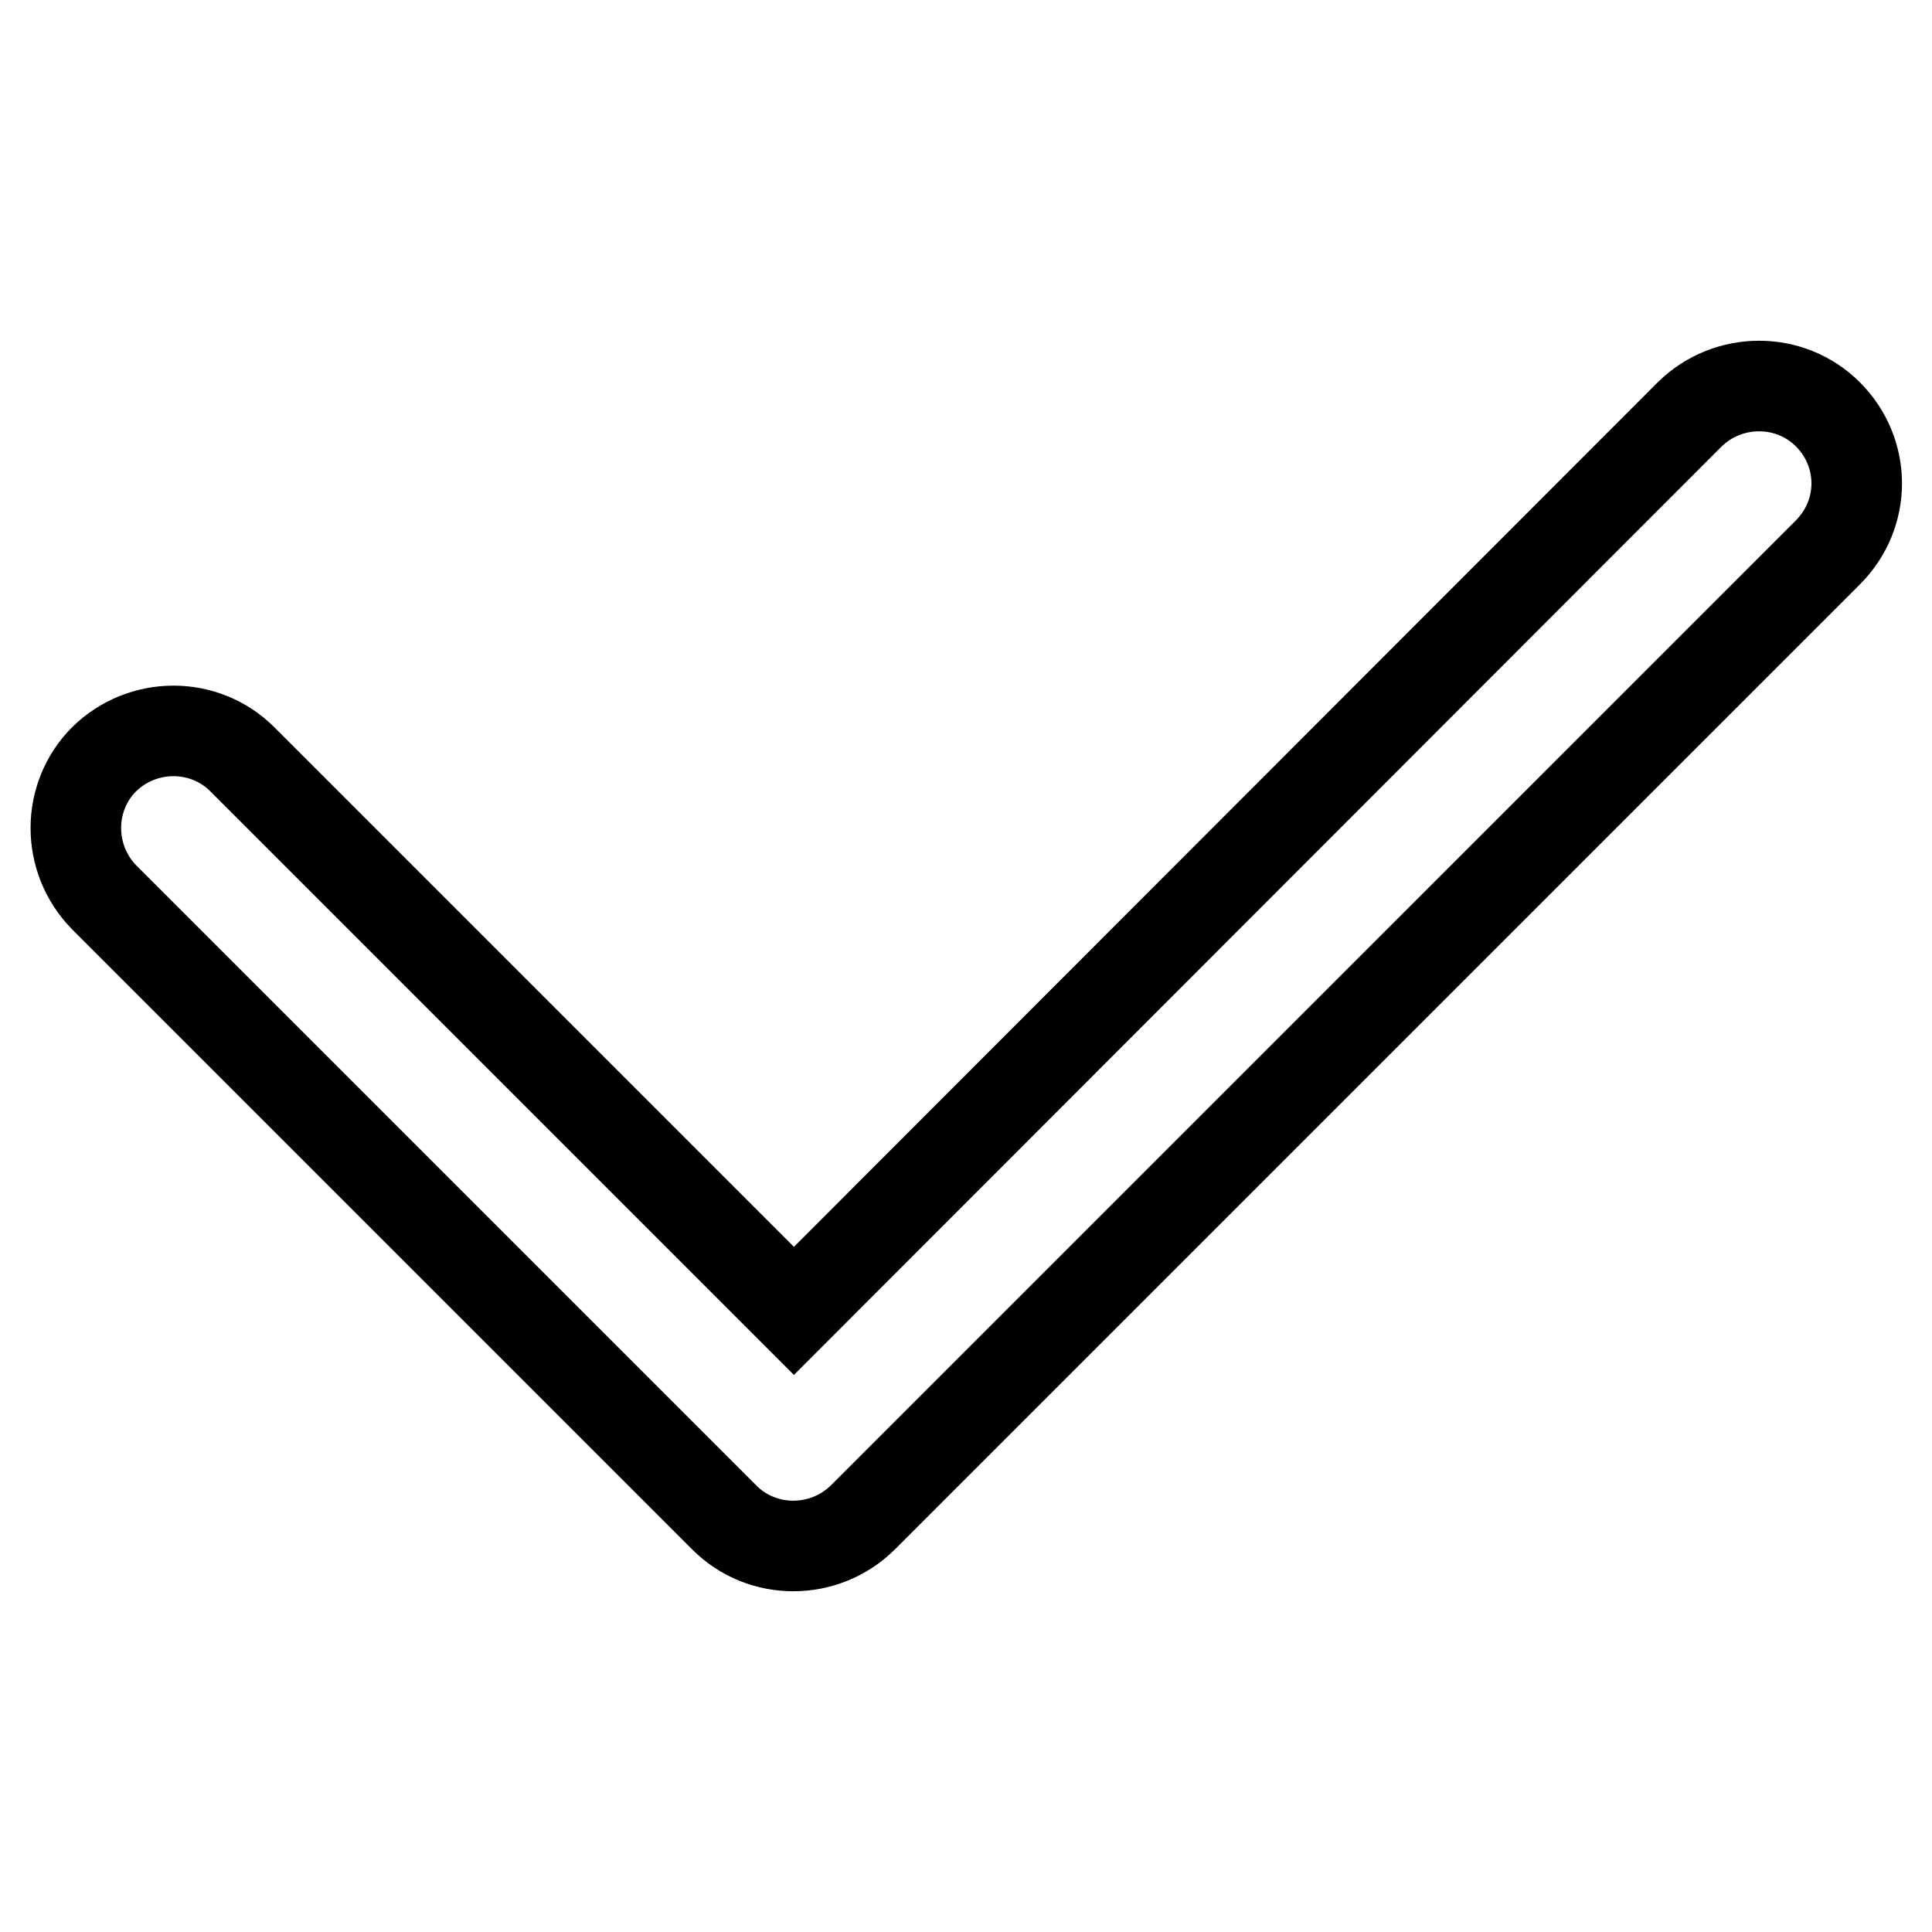
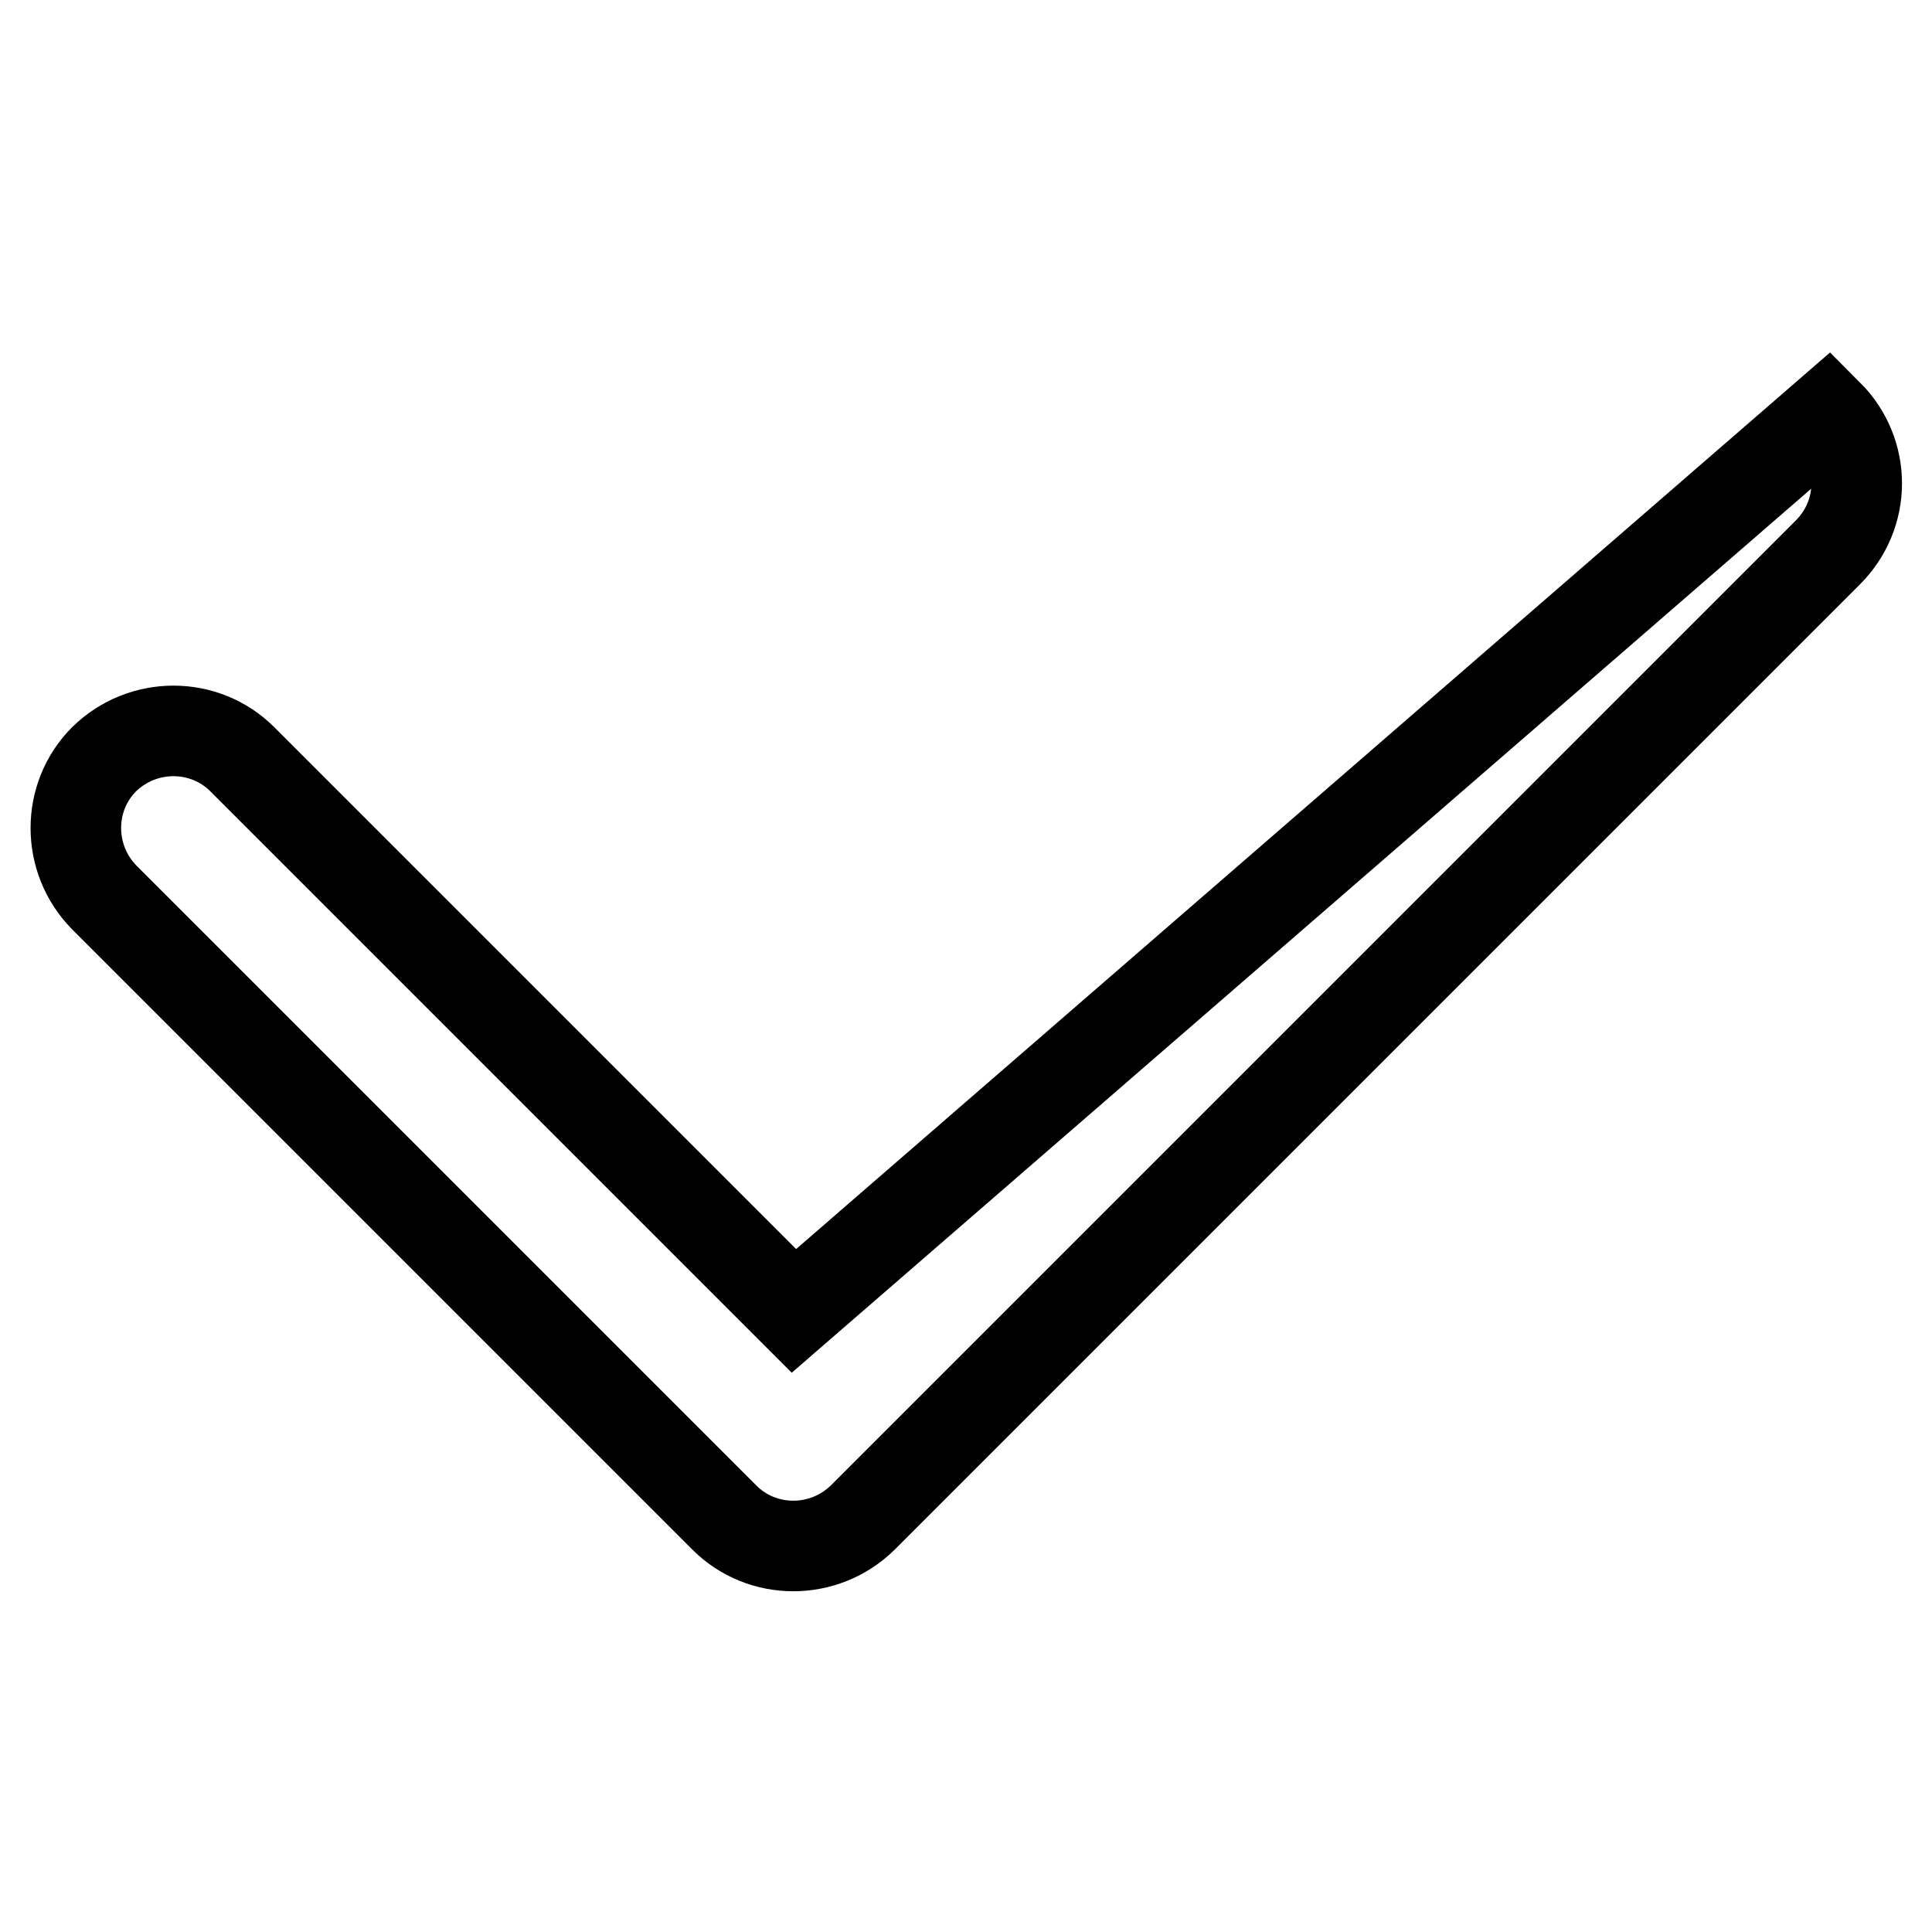
<svg xmlns="http://www.w3.org/2000/svg" version="1.1" x="0px" y="0px" viewBox="0 0 256 256" enable-background="new 0 0 256 256" xml:space="preserve">
  <g>
-     <path stroke-width="12" fill-opacity="0" stroke="#000000" d="M242.2,54.9c-5-5-13.2-5-18.3,0L105.2,173.7l-73.1-73.1c-5-5-13.2-5-18.3,0c-5,5-5,13.2,0,18.3L96,201.1 c5,5,13.2,5,18.3,0L242.2,73.2C247.3,68.1,247.3,60,242.2,54.9z" />
+     <path stroke-width="12" fill-opacity="0" stroke="#000000" d="M242.2,54.9L105.2,173.7l-73.1-73.1c-5-5-13.2-5-18.3,0c-5,5-5,13.2,0,18.3L96,201.1 c5,5,13.2,5,18.3,0L242.2,73.2C247.3,68.1,247.3,60,242.2,54.9z" />
  </g>
</svg>